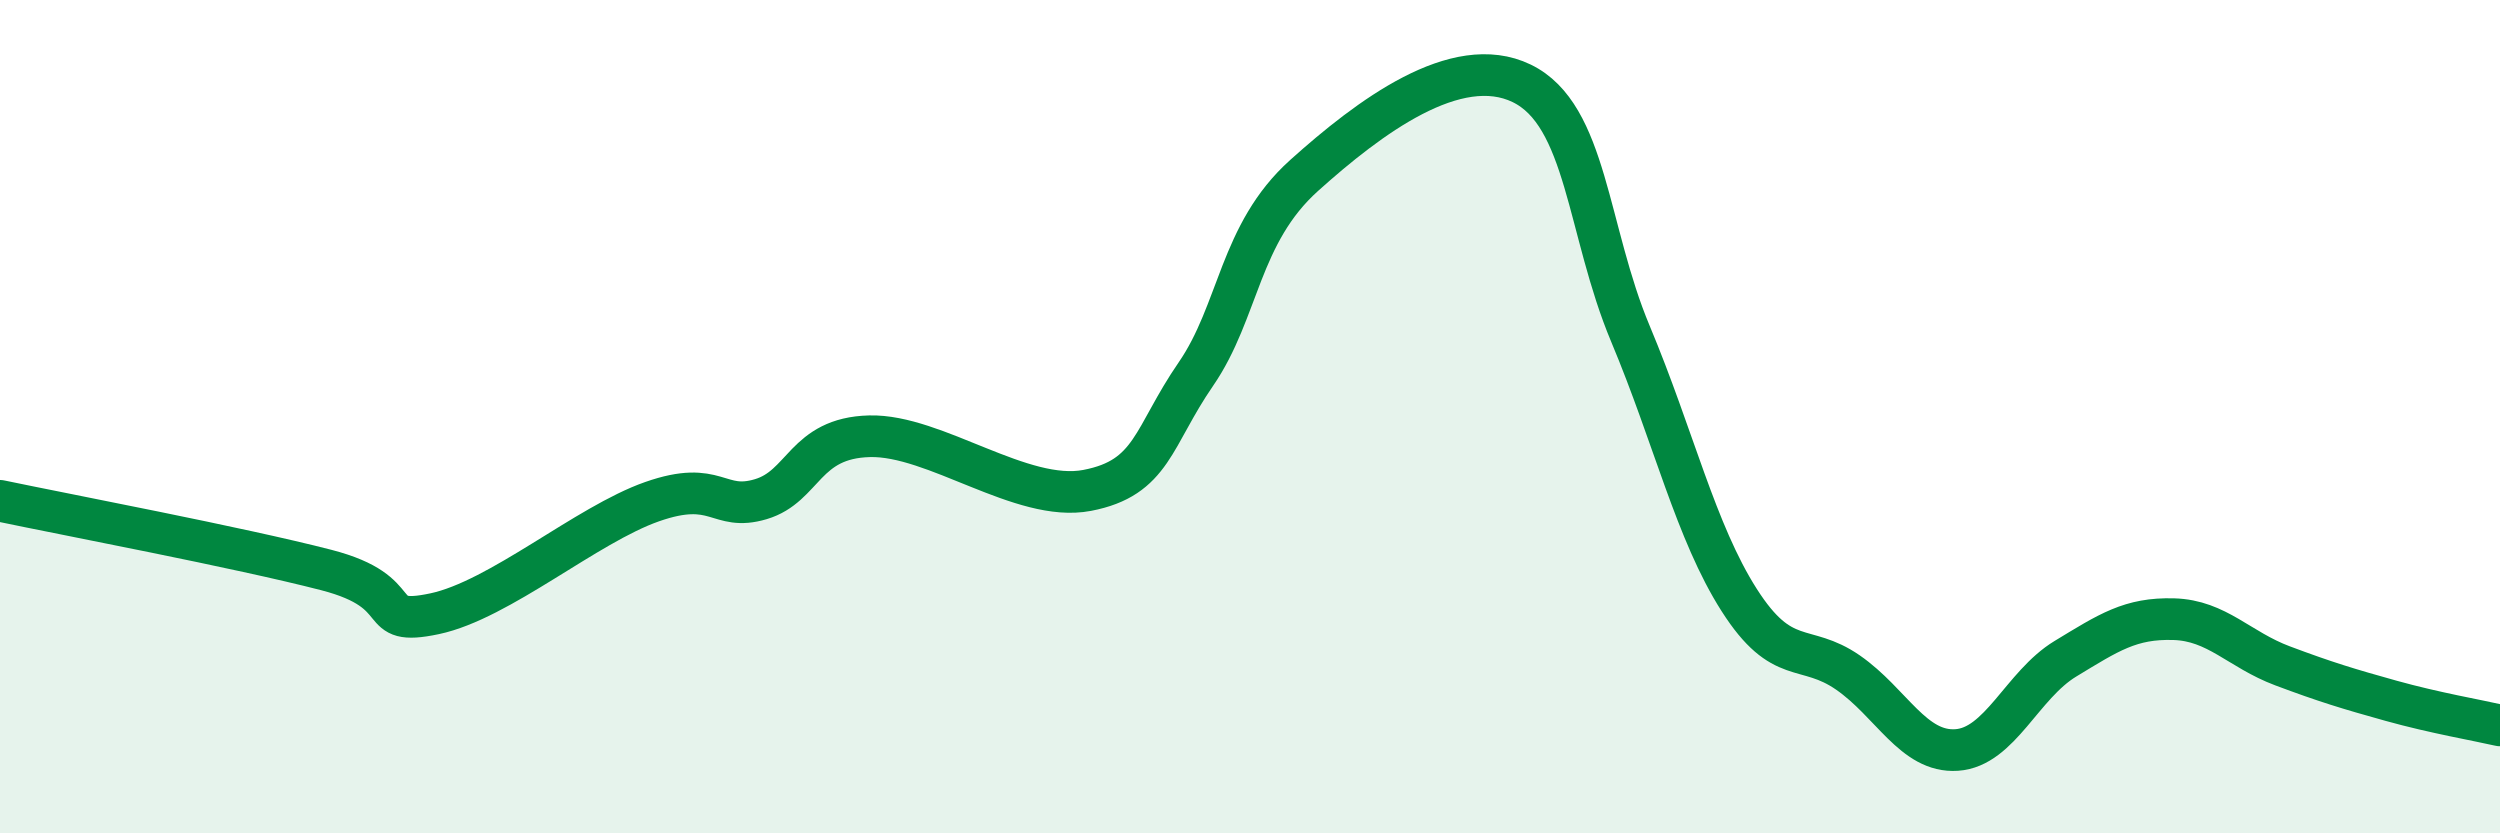
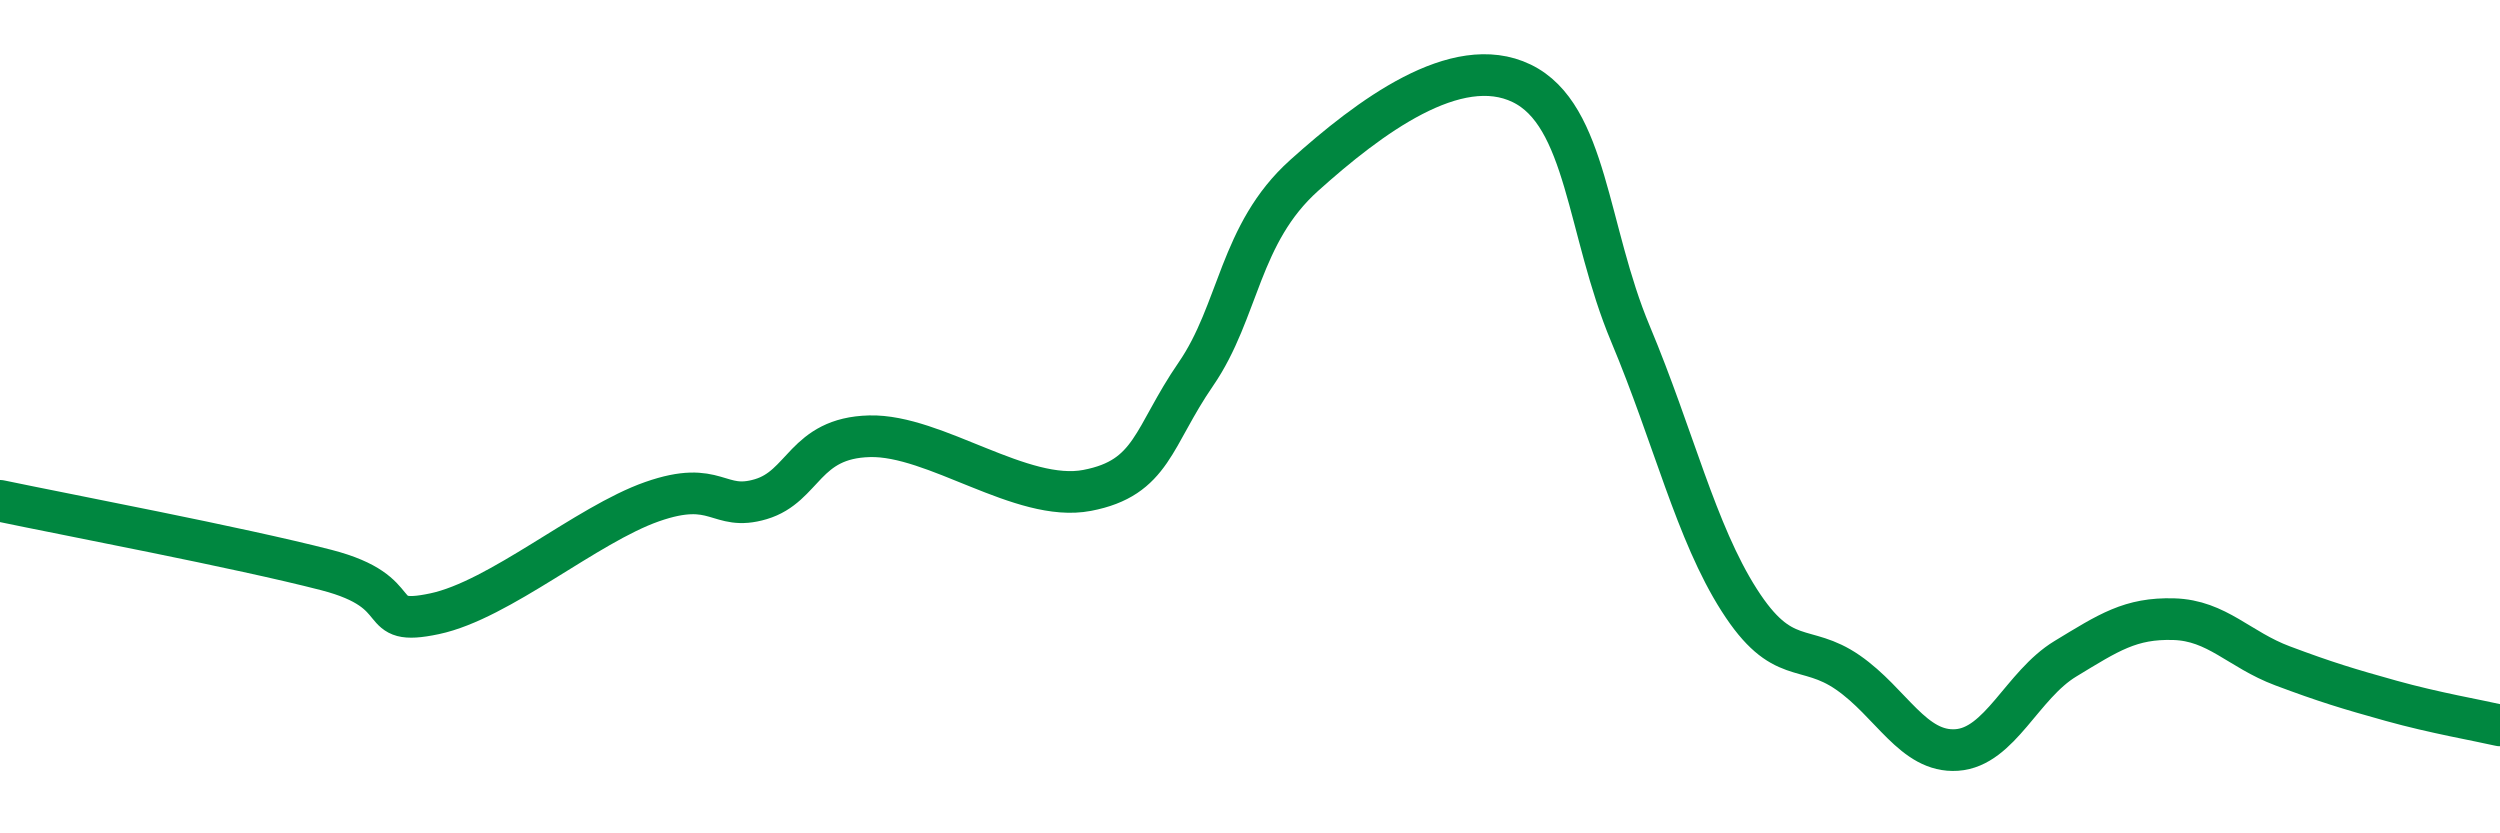
<svg xmlns="http://www.w3.org/2000/svg" width="60" height="20" viewBox="0 0 60 20">
-   <path d="M 0,12.02 C 1.57,12.35 5.74,13.14 7.83,13.68 C 9.92,14.22 8.87,15.06 10.43,14.73 C 11.99,14.4 14.08,12.59 15.65,12.04 C 17.22,11.49 17.22,12.29 18.26,11.98 C 19.3,11.67 19.3,10.51 20.87,10.47 C 22.44,10.43 24.52,12.07 26.09,11.77 C 27.66,11.47 27.66,10.49 28.7,8.98 C 29.74,7.47 29.74,5.61 31.3,4.21 C 32.86,2.81 34.95,1.24 36.52,2 C 38.09,2.76 38.09,5.53 39.13,8.01 C 40.17,10.49 40.7,12.77 41.74,14.4 C 42.78,16.03 43.31,15.42 44.35,16.14 C 45.39,16.86 45.92,18.07 46.96,18 C 48,17.93 48.53,16.44 49.57,15.81 C 50.61,15.18 51.13,14.83 52.17,14.86 C 53.21,14.89 53.74,15.59 54.78,15.98 C 55.82,16.37 56.35,16.53 57.39,16.82 C 58.43,17.11 59.48,17.29 60,17.41L60 20L0 20Z" fill="#008740" opacity="0.1" stroke-linecap="round" stroke-linejoin="round" />
  <path d="M 0,12.02 C 1.57,12.35 5.74,13.14 7.83,13.68 C 9.92,14.22 8.87,15.06 10.43,14.73 C 11.99,14.4 14.08,12.59 15.65,12.04 C 17.22,11.49 17.22,12.29 18.26,11.98 C 19.3,11.67 19.3,10.51 20.87,10.47 C 22.44,10.43 24.52,12.07 26.09,11.77 C 27.66,11.47 27.66,10.49 28.7,8.98 C 29.74,7.47 29.74,5.61 31.3,4.21 C 32.86,2.81 34.95,1.24 36.52,2 C 38.09,2.76 38.09,5.53 39.13,8.01 C 40.17,10.49 40.7,12.77 41.74,14.4 C 42.78,16.03 43.31,15.42 44.35,16.14 C 45.39,16.86 45.92,18.07 46.96,18 C 48,17.93 48.53,16.44 49.57,15.81 C 50.61,15.18 51.13,14.83 52.17,14.86 C 53.21,14.89 53.74,15.59 54.78,15.98 C 55.82,16.37 56.35,16.53 57.39,16.82 C 58.43,17.11 59.48,17.29 60,17.41" stroke="#008740" stroke-width="1" fill="none" stroke-linecap="round" stroke-linejoin="round" />
</svg>